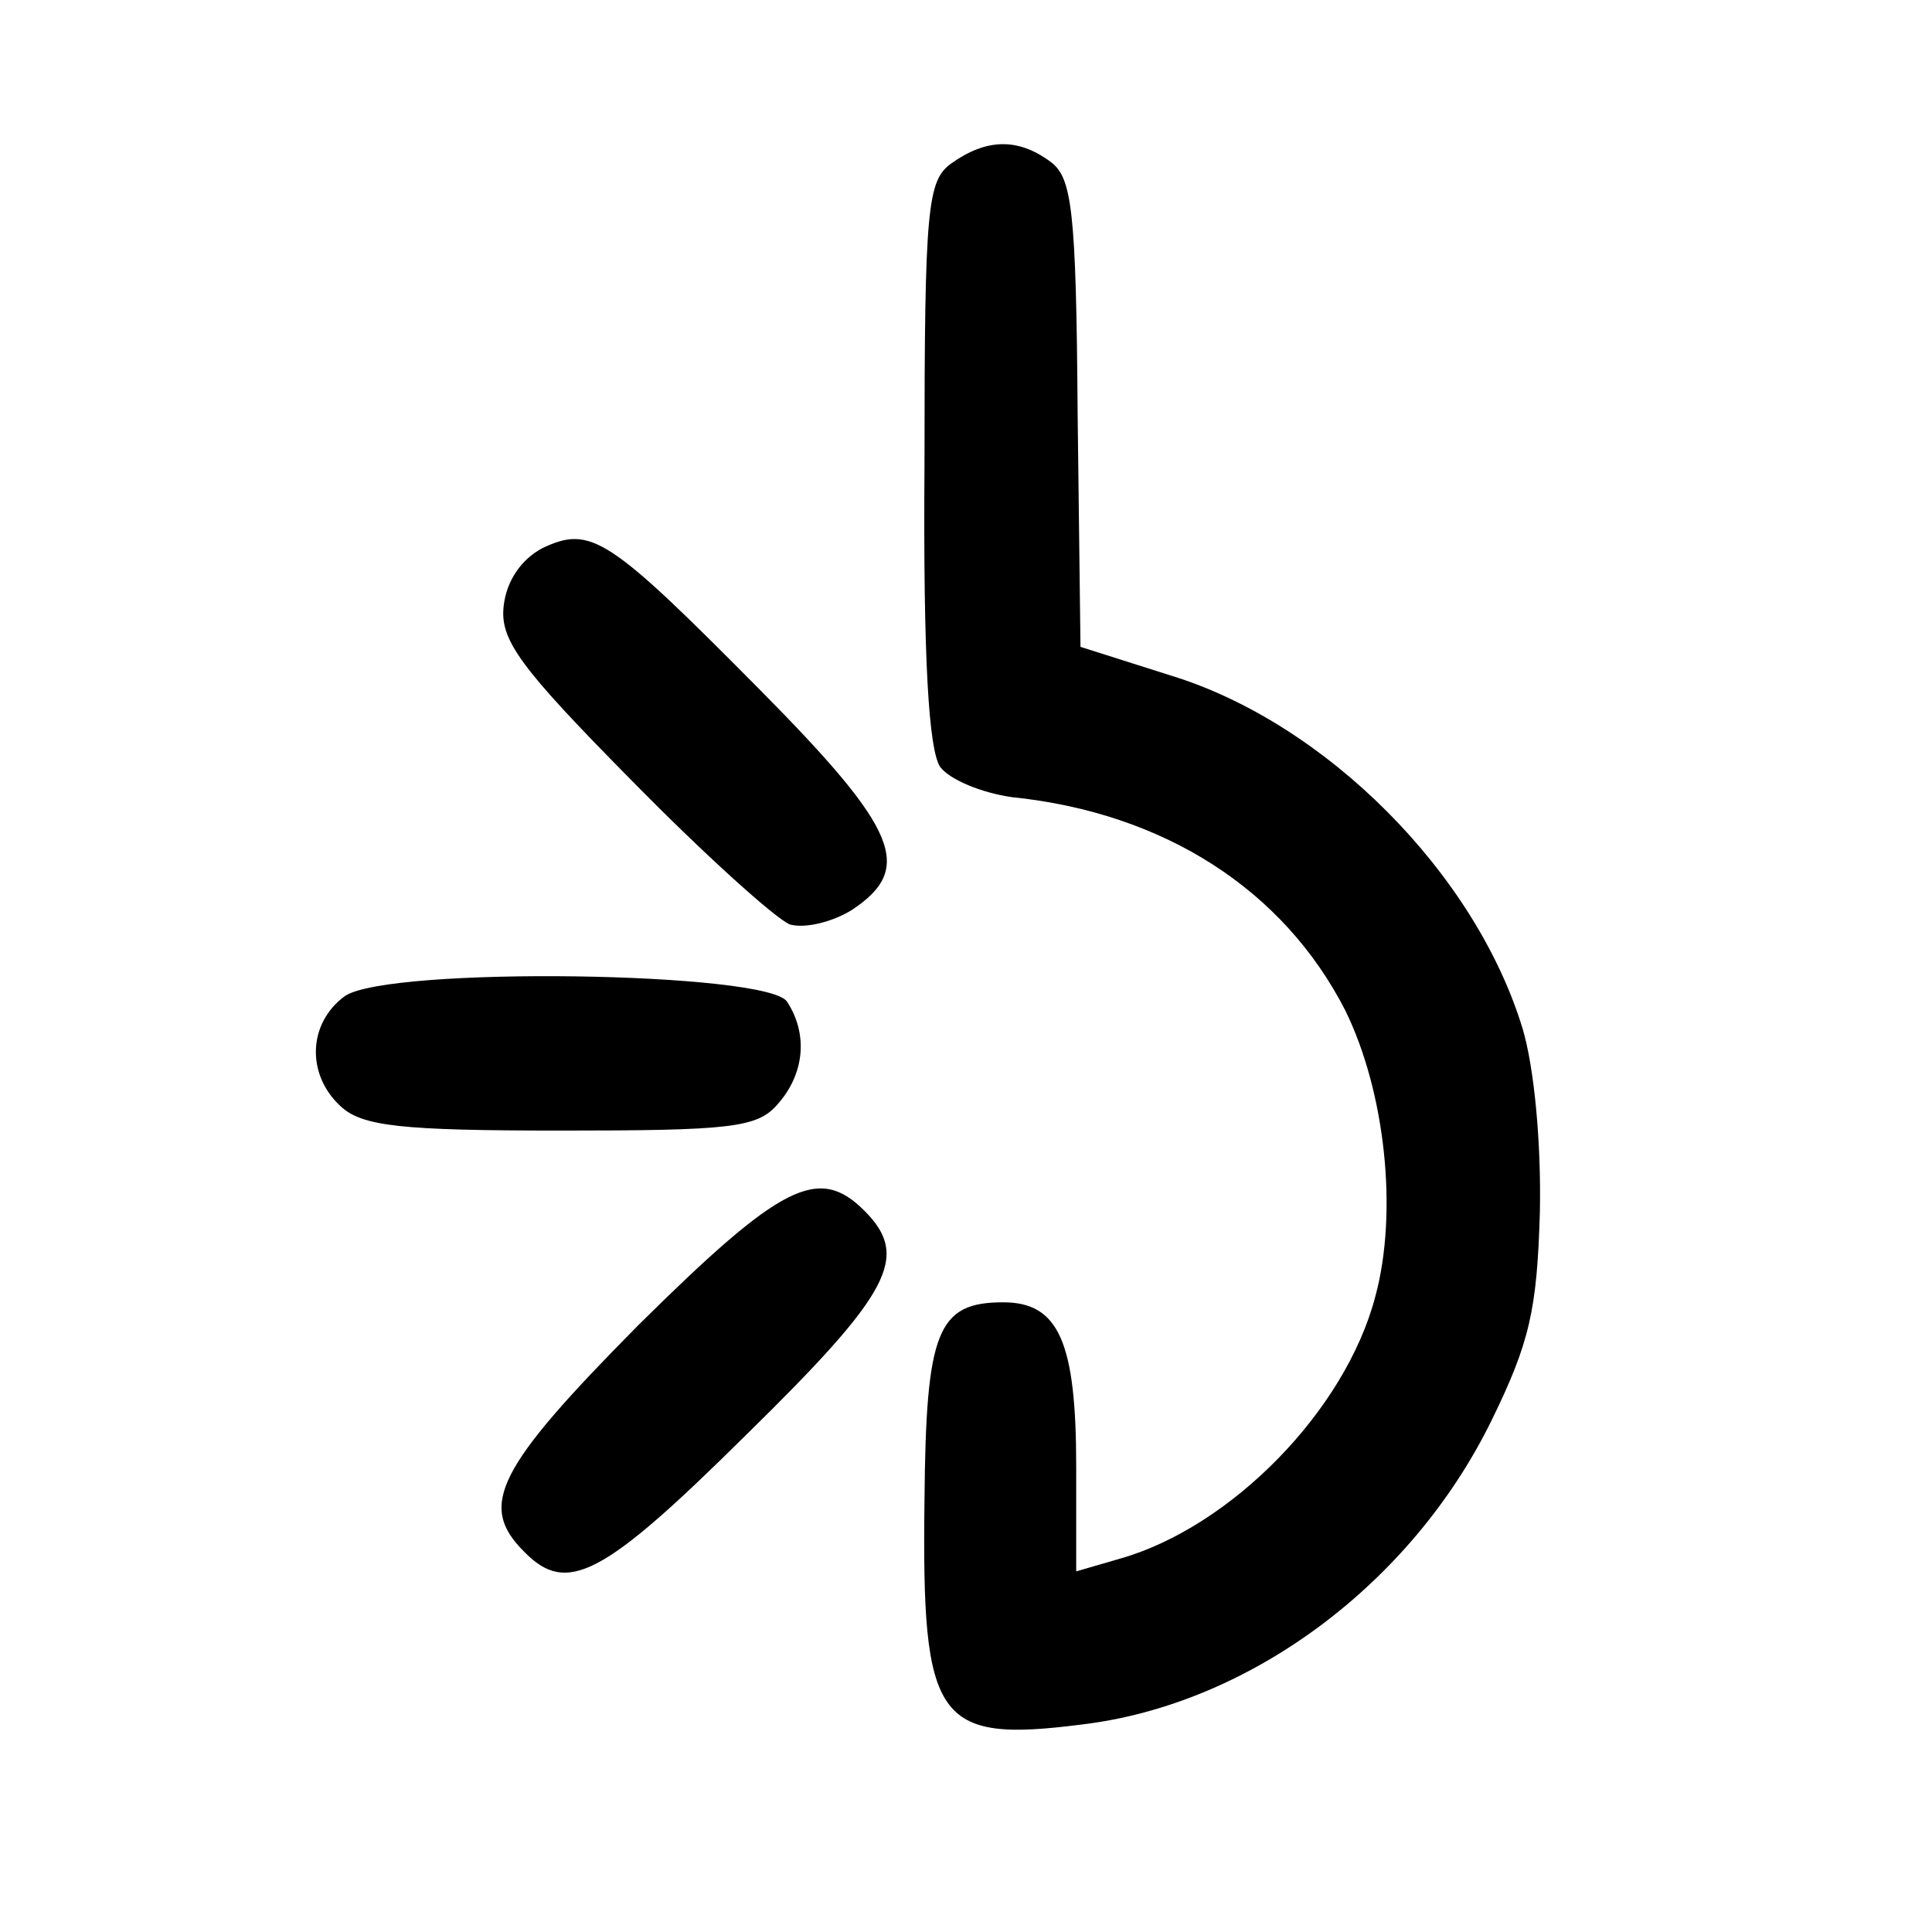
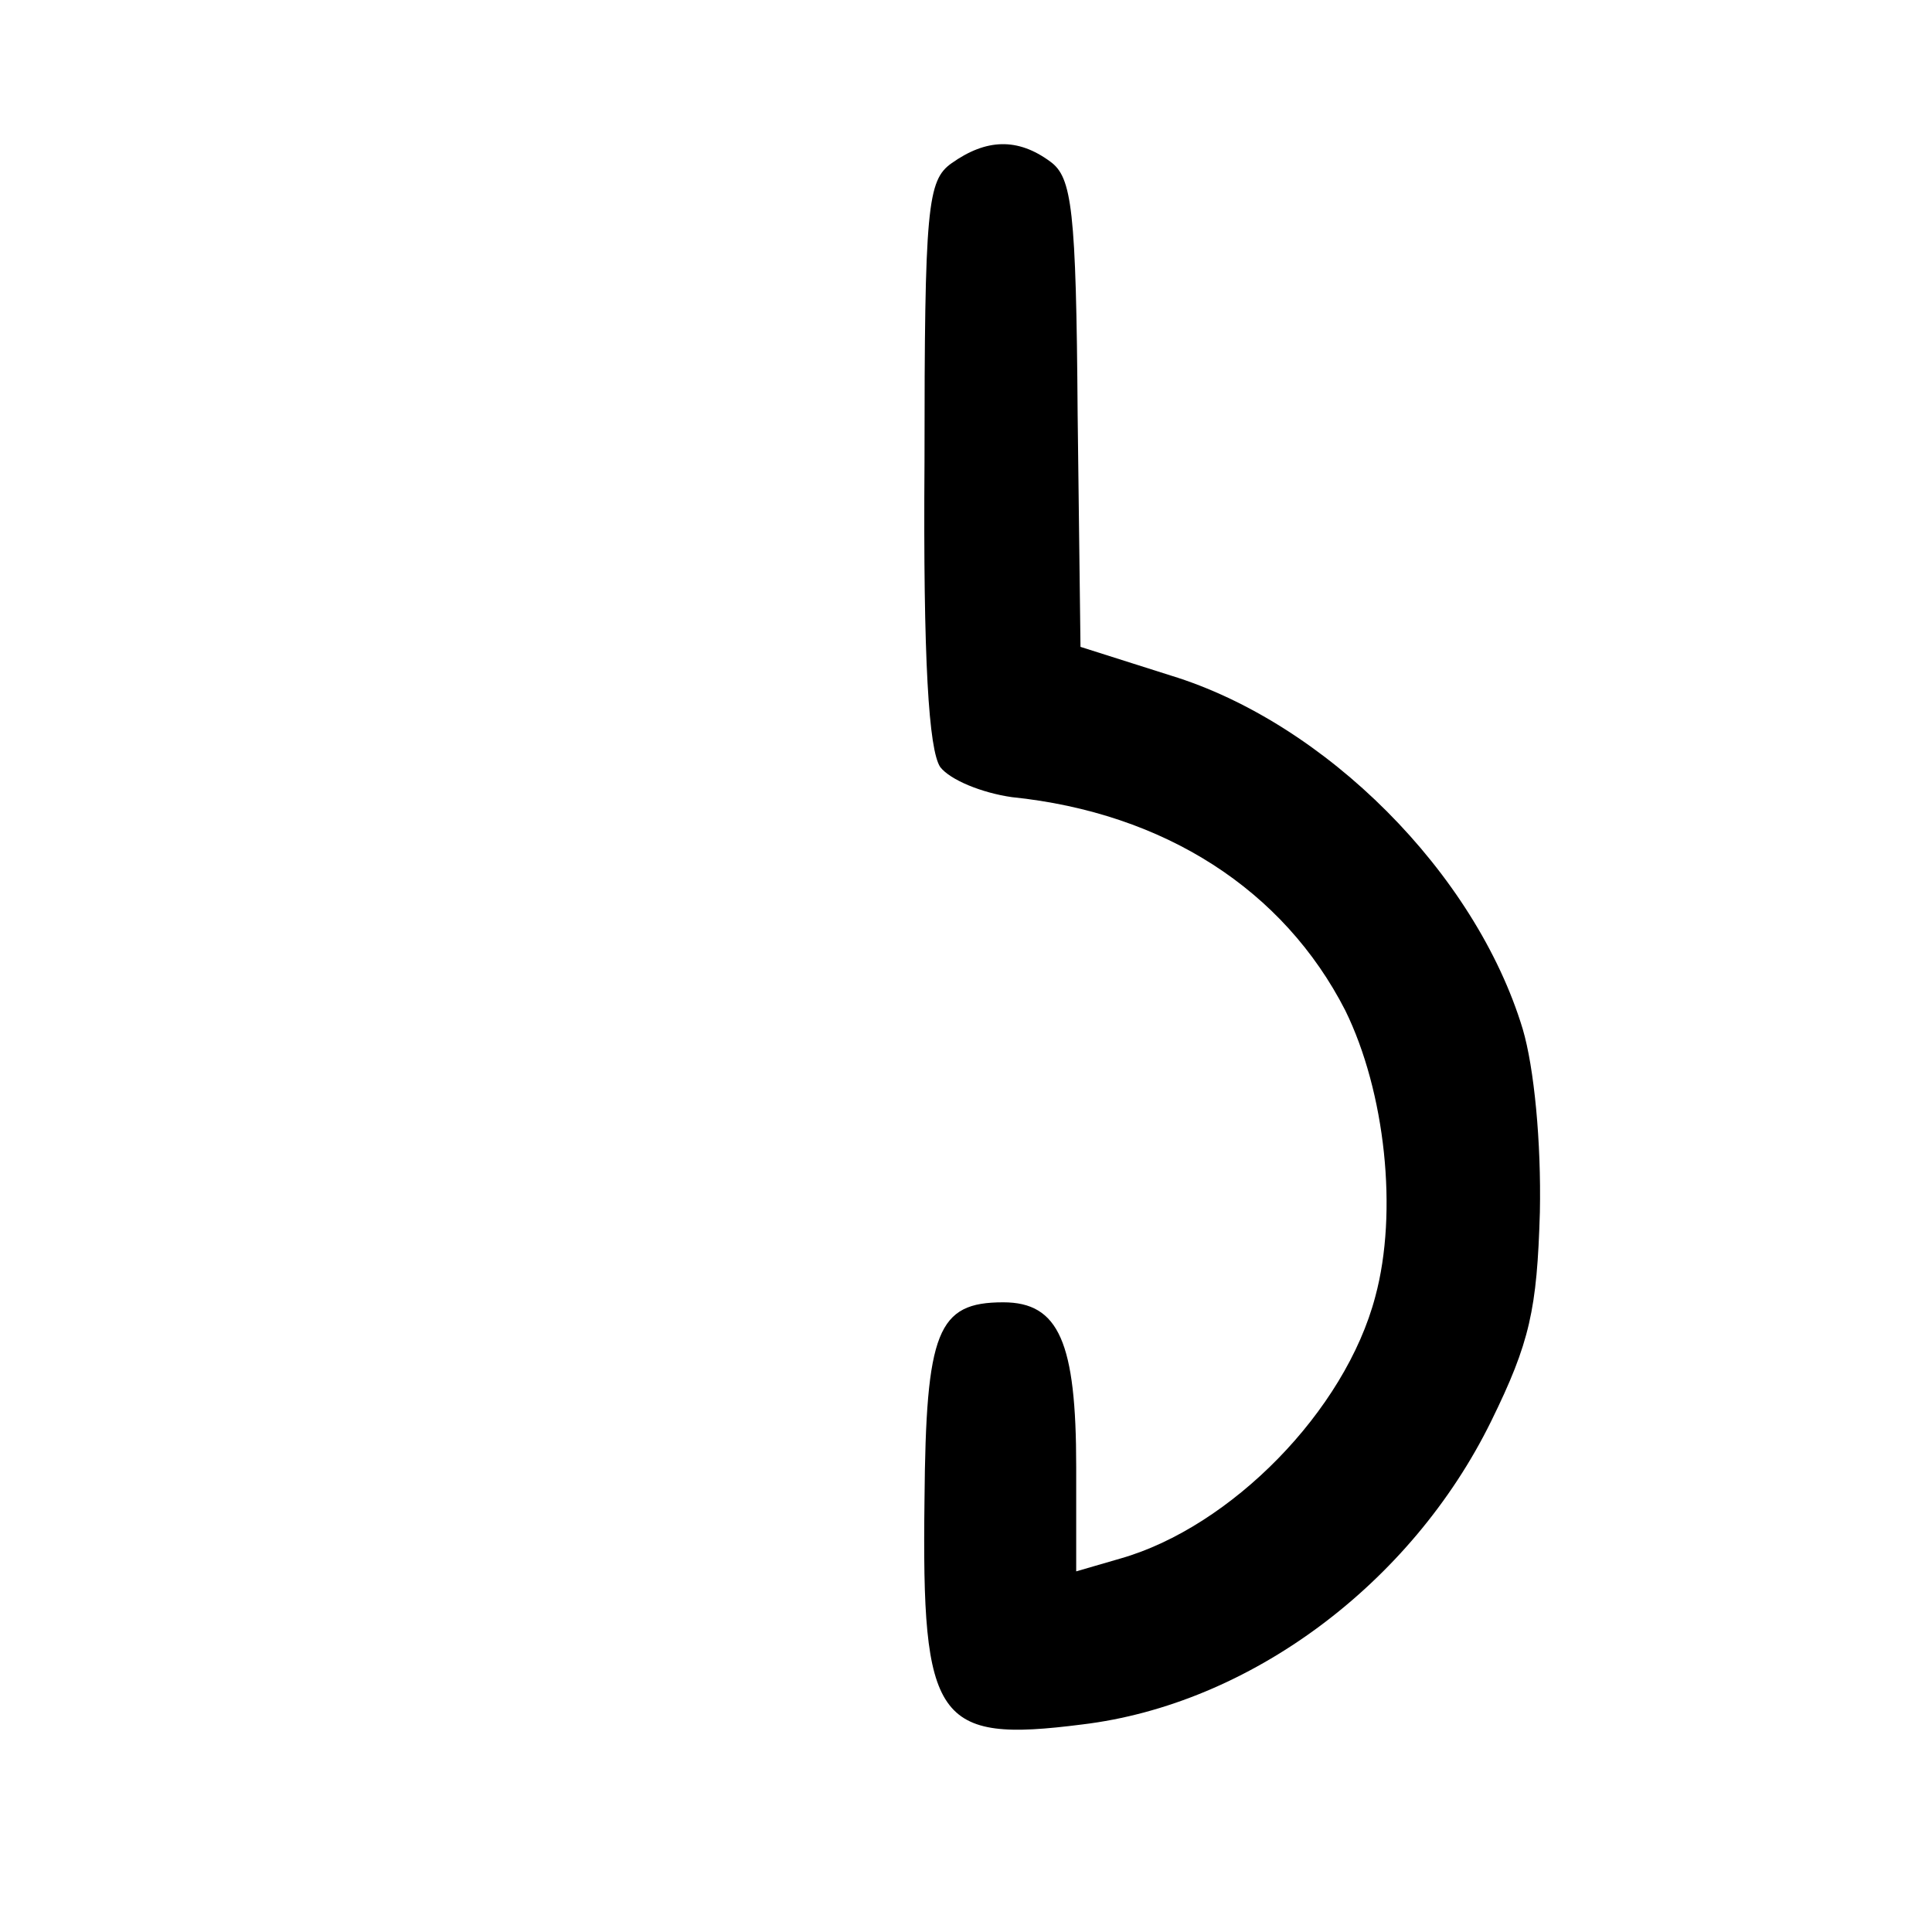
<svg xmlns="http://www.w3.org/2000/svg" version="1.0" width="135pt" height="135pt" viewBox="0 0 135 135" preserveAspectRatio="xMidYMid meet">
  <g transform="translate(0,135) scale(0.1,-0.1)" fill="#000000" stroke="none">
    <path d="M665 1236 c-17 -12 -19 -30 -19 -209 -1 -139 3 -201 11 -213 7 -9 29 -18 50 -21 107 -11 190 -65 233 -149 28 -57 37 -141 21 -200 -21 -80 -101 -161 -178 -183 l-31 -9 0 73 c0 87 -12 115 -51 115 -46 0 -54 -20 -55 -138 -2 -155 8 -170 110 -157 117 14 230 98 286 212 27 55 32 78 34 146 1 49 -4 101 -12 128 -33 109 -138 214 -246 247 l-63 20 -2 163 c-1 143 -4 165 -19 176 -23 17 -45 16 -69 -1z" />
-     <path d="M379 967 c-15 -8 -25 -23 -27 -40 -3 -24 11 -43 89 -122 51 -52 101 -97 111 -101 11 -3 30 2 43 10 44 29 33 56 -64 154 -106 107 -118 115 -152 99z" />
-     <path d="M241 654 c-26 -19 -27 -55 -3 -77 15 -14 42 -17 154 -17 118 0 137 2 151 18 19 21 22 49 7 72 -13 21 -278 25 -309 4z" />
-     <path d="M446 424 c-99 -100 -112 -126 -80 -158 30 -31 55 -18 155 81 102 100 115 125 83 157 -32 32 -58 19 -158 -80z" />
  </g>
</svg>